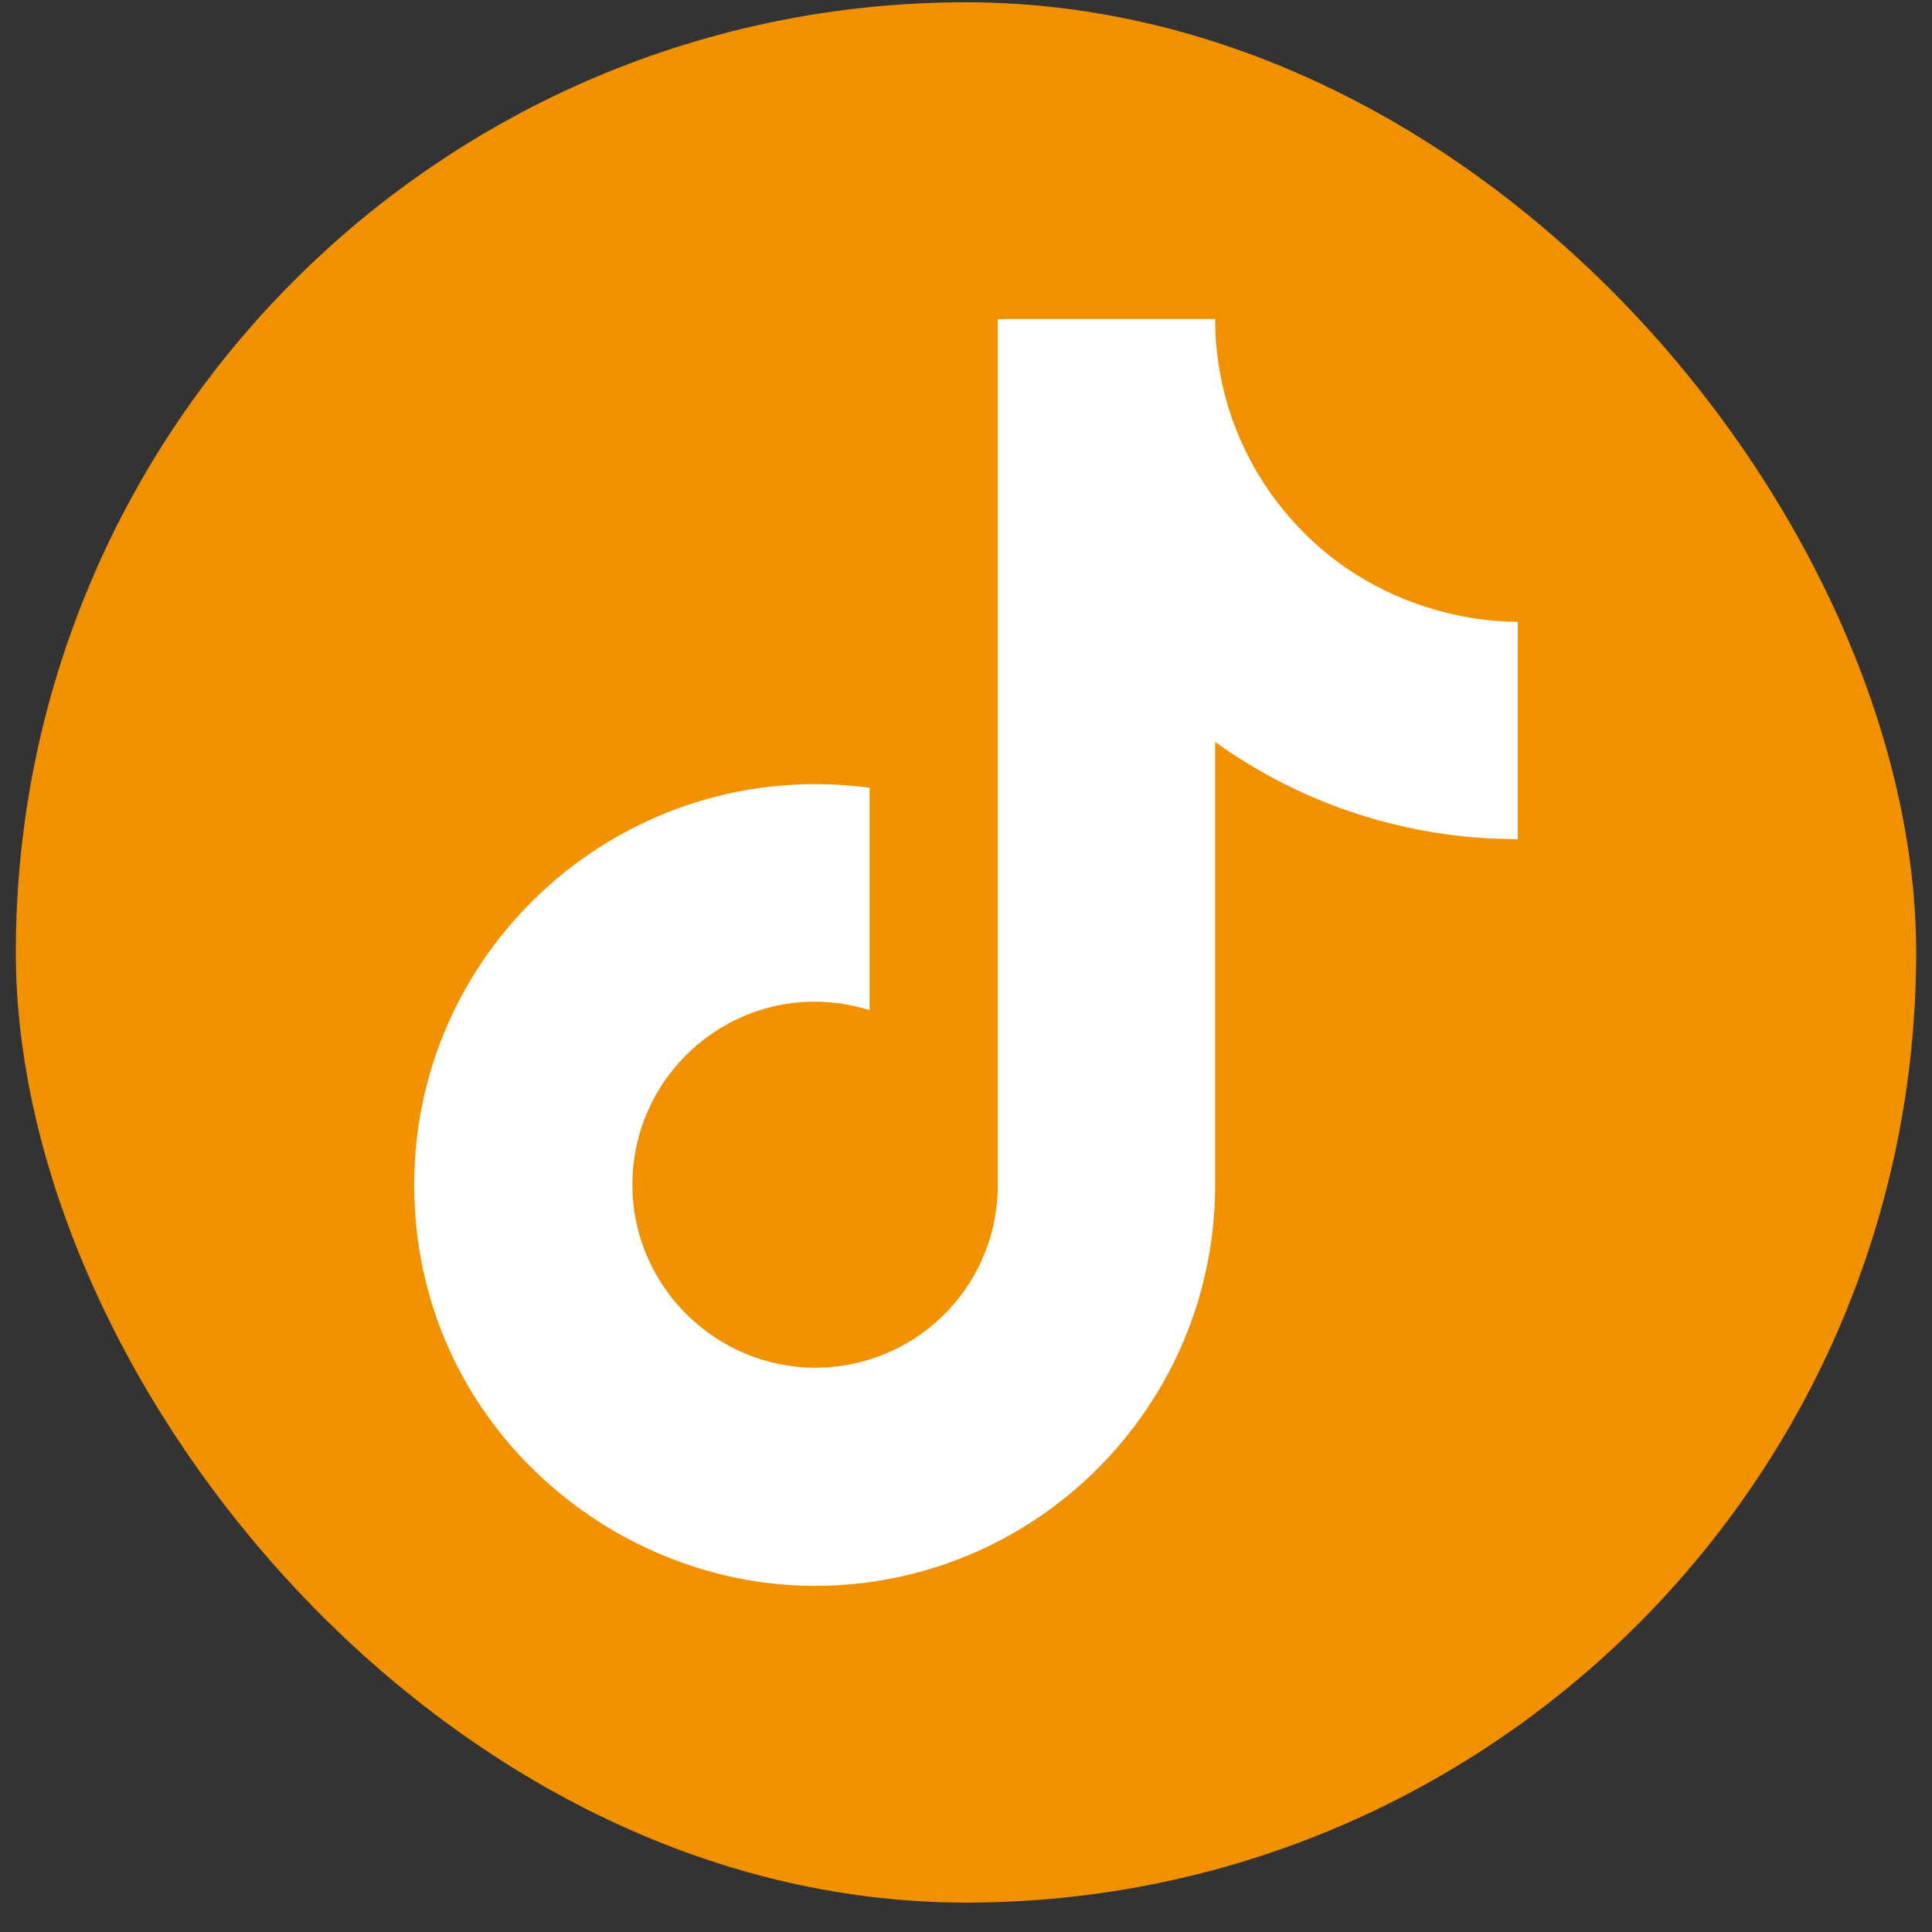
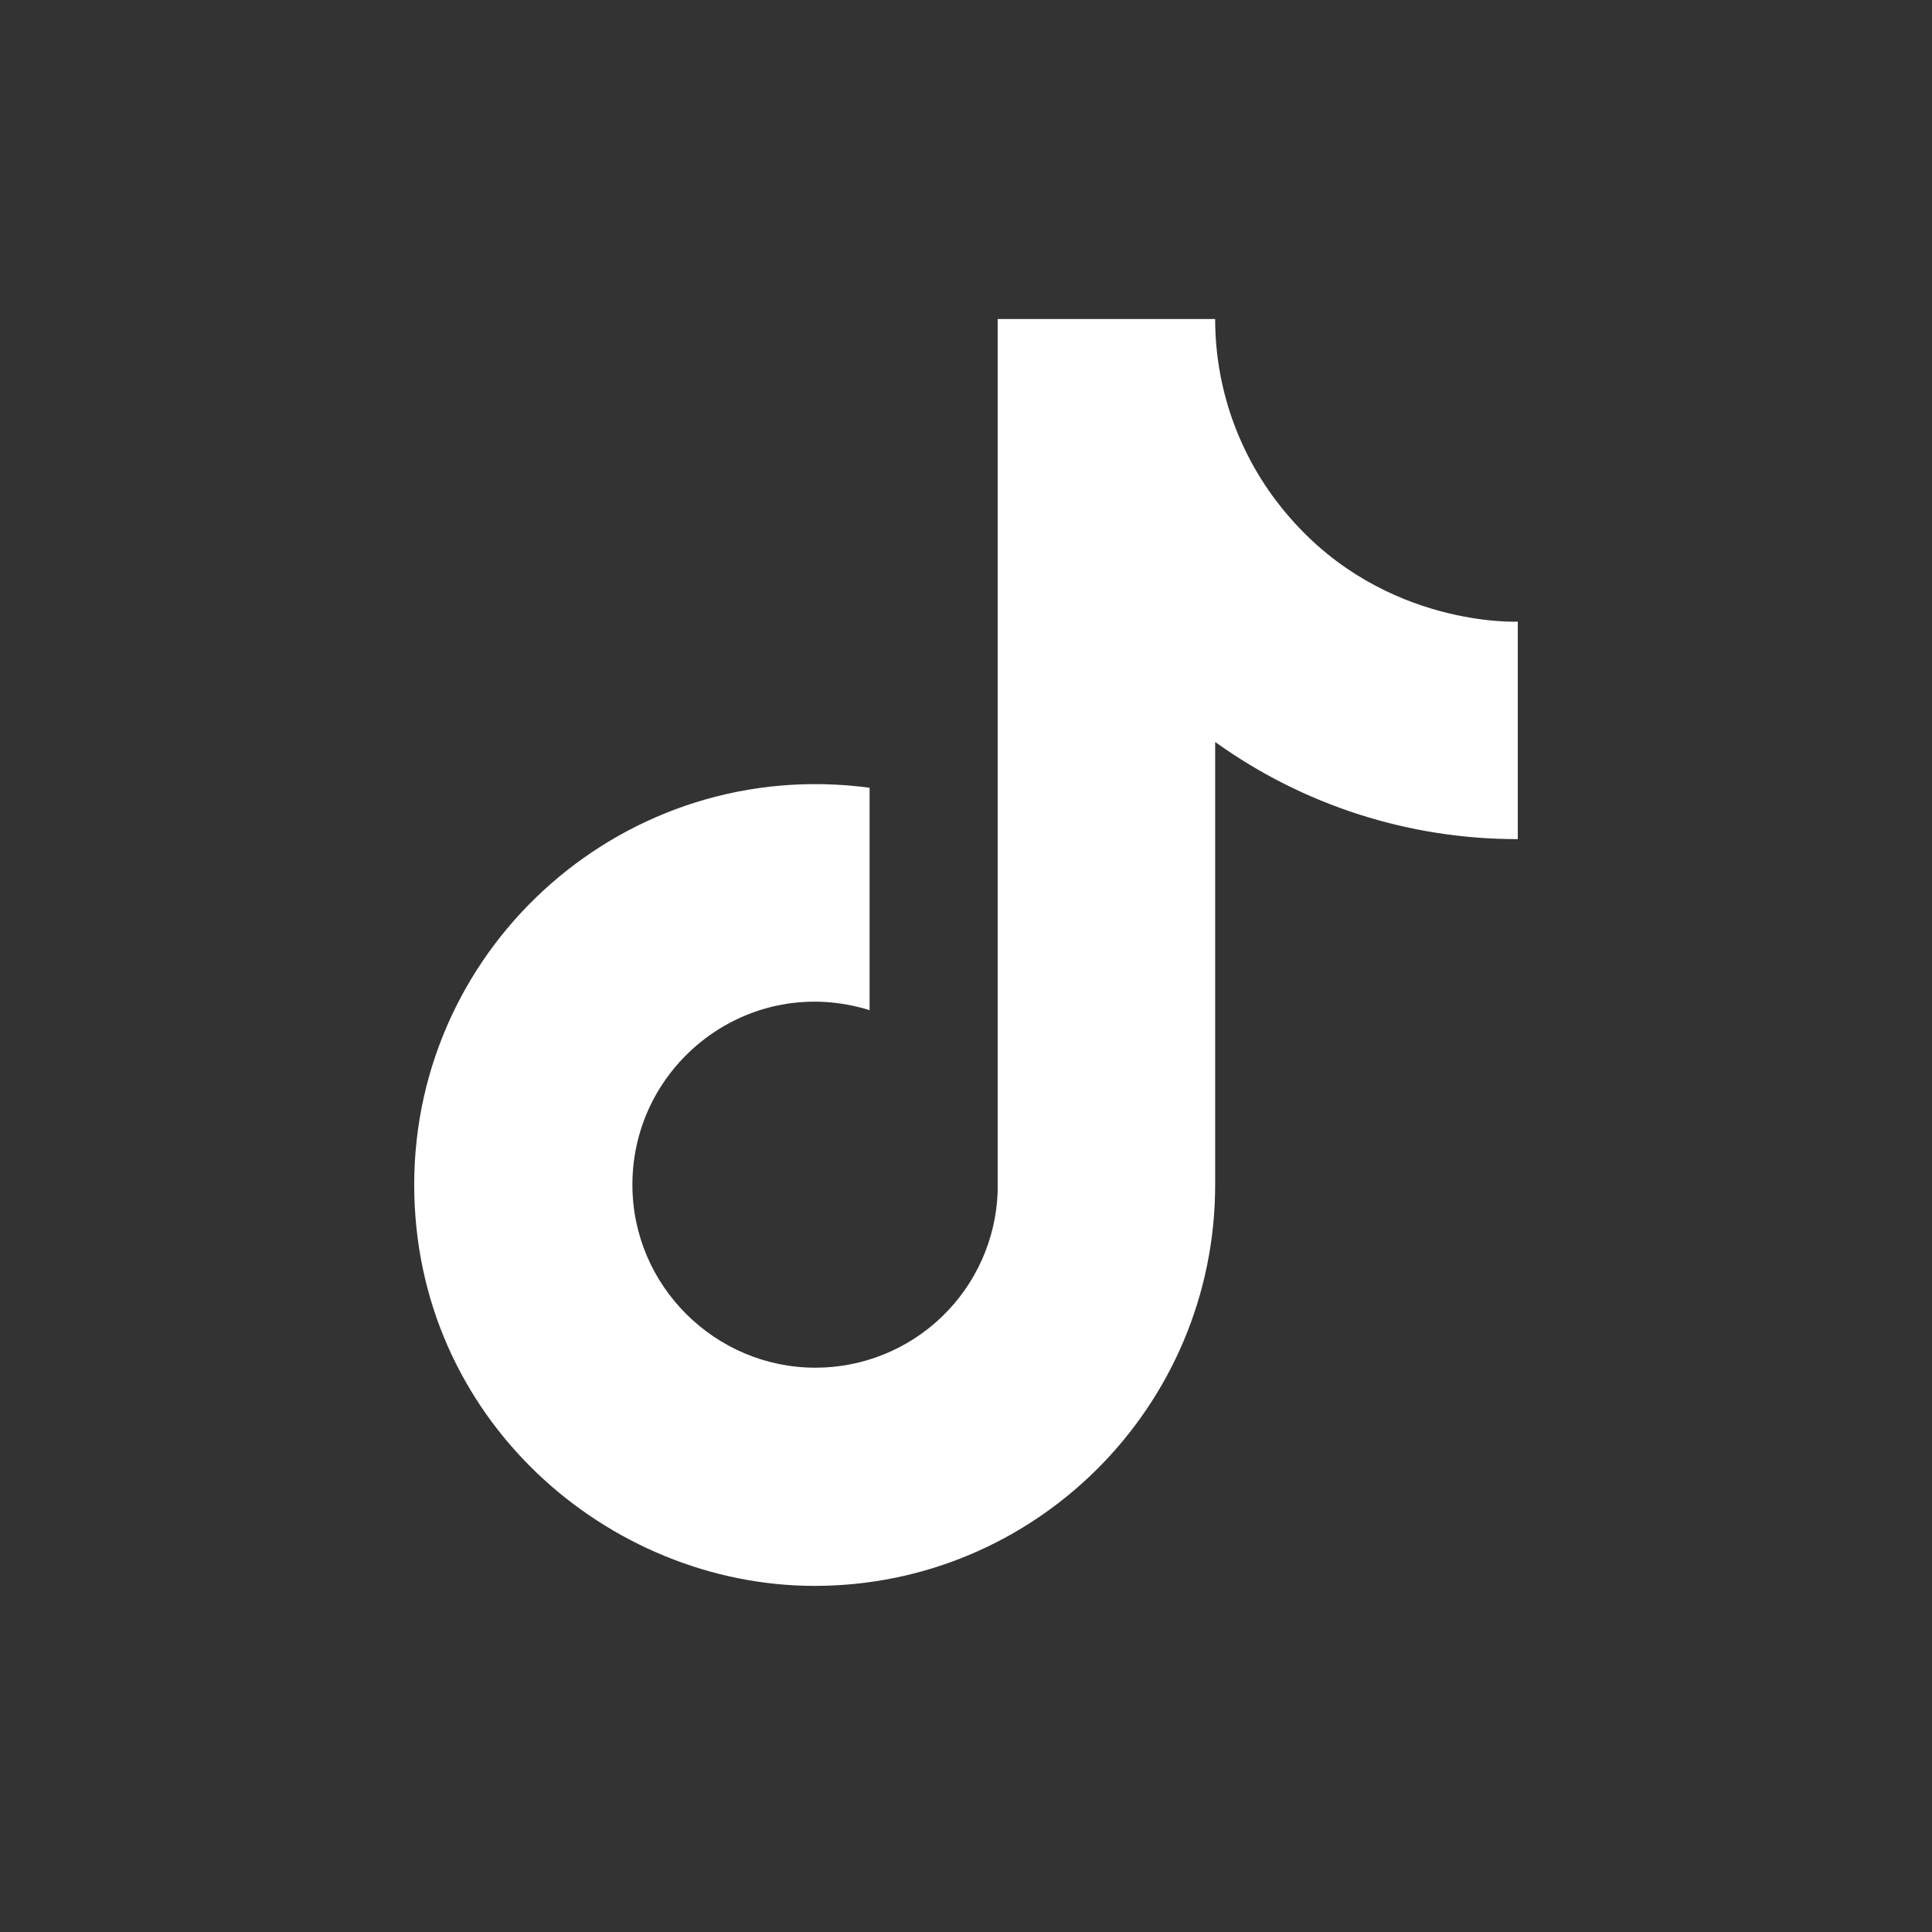
<svg xmlns="http://www.w3.org/2000/svg" width="61" height="61" viewBox="0 0 61 61" fill="none">
  <rect x="0" y="0" width="61" height="61" fill="#333333" stroke="none" />
-   <rect x="0.5" y="0.072" width="60" height="60" rx="30" fill="#F29100" />
  <path d="M40.722 16.338C39.203 14.604 38.366 12.377 38.367 10.072H31.5V37.627C31.448 39.119 30.819 40.532 29.745 41.568C28.671 42.605 27.237 43.184 25.744 43.183C22.589 43.183 19.967 40.605 19.967 37.405C19.967 33.583 23.655 30.716 27.456 31.894V24.872C19.789 23.849 13.078 29.805 13.078 37.405C13.078 44.805 19.211 50.072 25.722 50.072C32.7 50.072 38.367 44.405 38.367 37.405V23.427C41.151 25.427 44.494 26.5 47.922 26.494V19.627C47.922 19.627 43.744 19.827 40.722 16.338Z" fill="white" />
</svg>